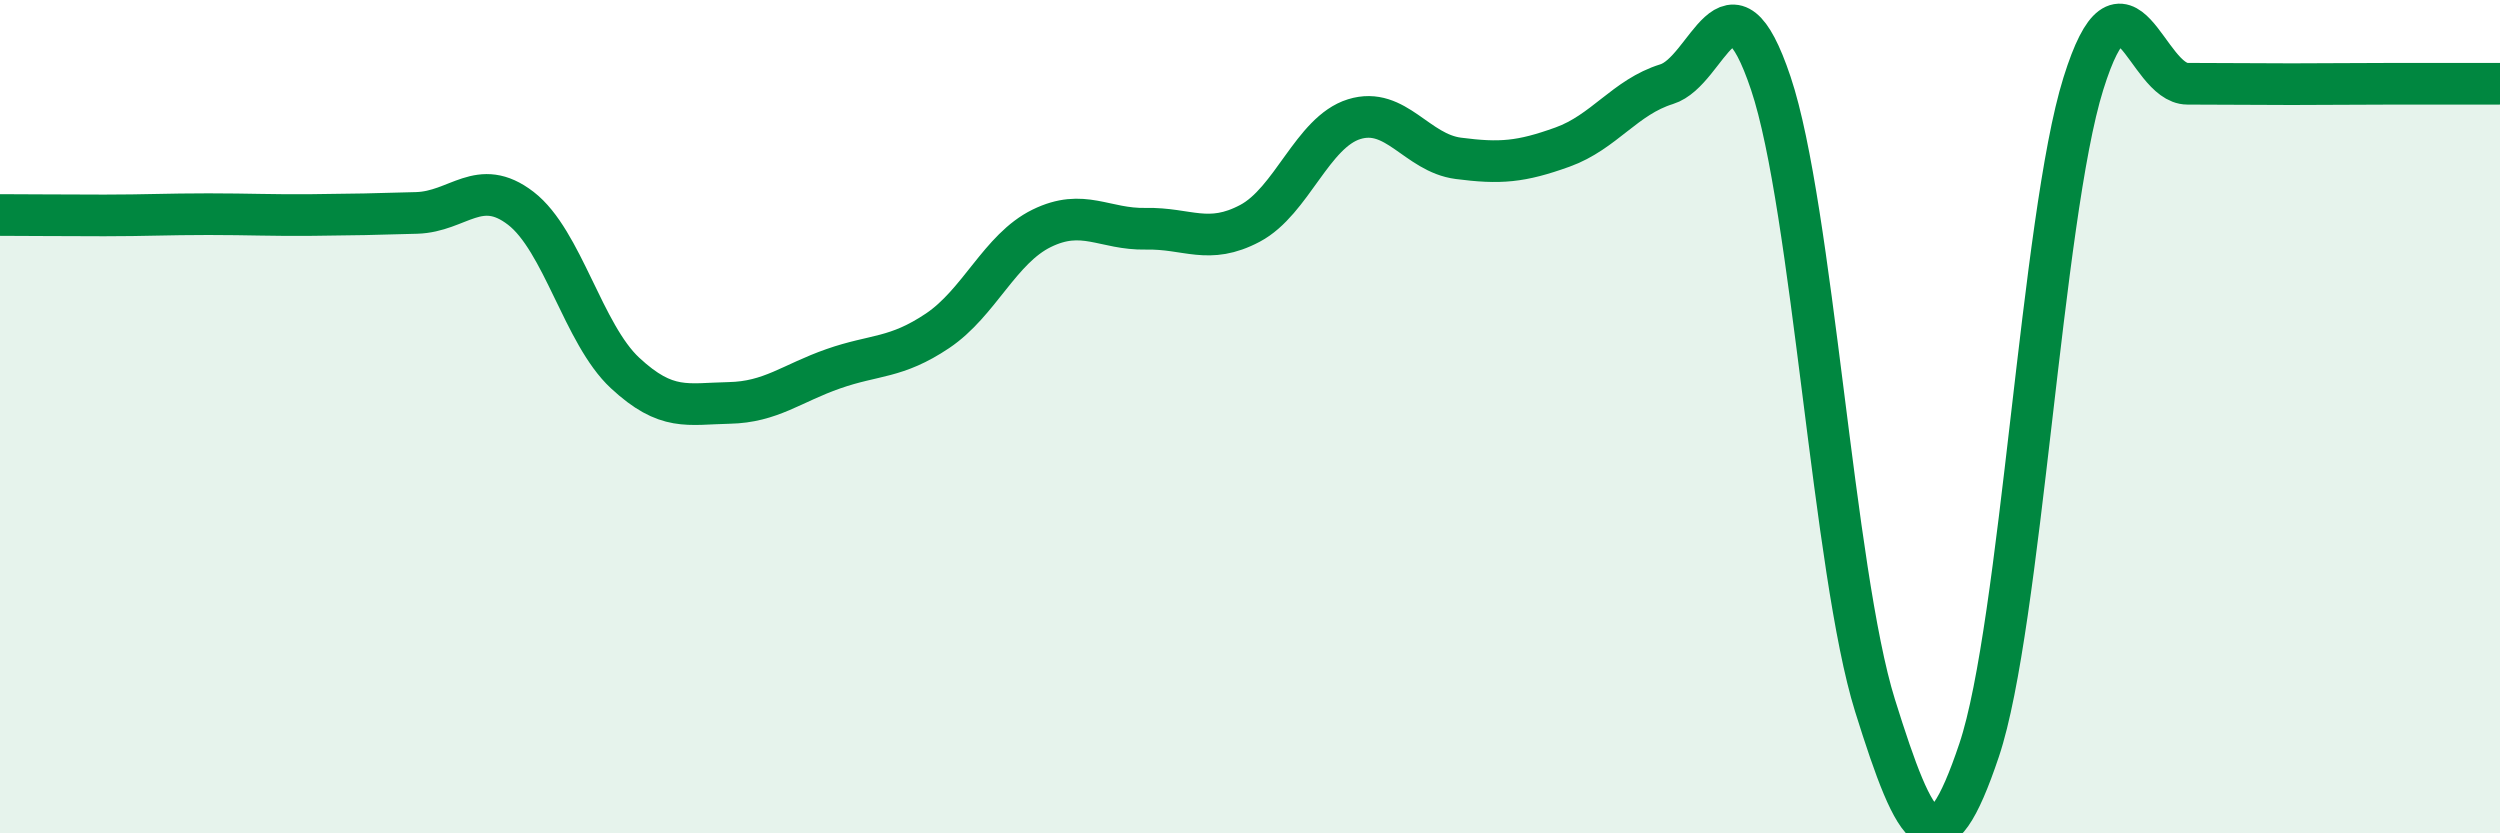
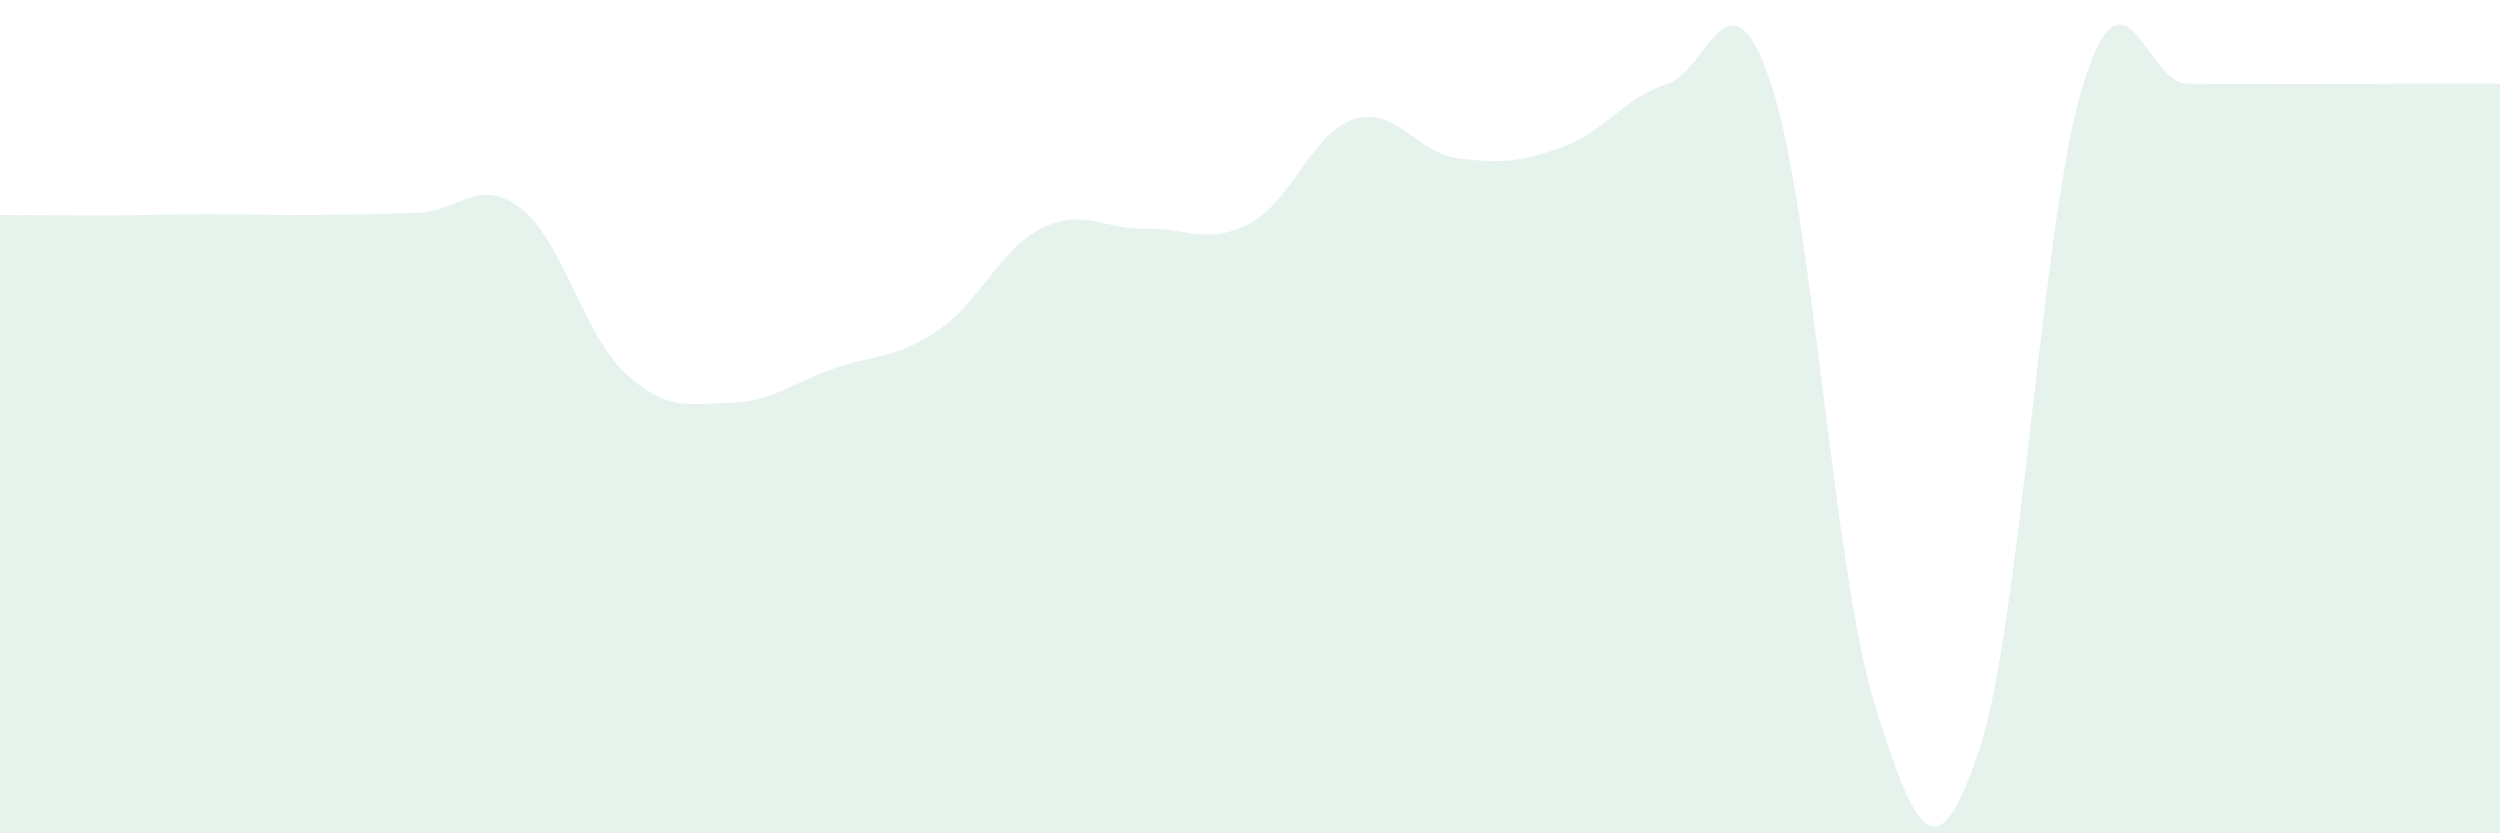
<svg xmlns="http://www.w3.org/2000/svg" width="60" height="20" viewBox="0 0 60 20">
  <path d="M 0,5.16 C 0.5,5.16 1.5,5.17 2.5,5.17 C 3.5,5.17 4,5.14 5,5.14 C 6,5.14 6.5,5.17 7.5,5.16 C 8.5,5.15 9,5.14 10,5.11 C 11,5.08 11.5,4.23 12.5,5 C 13.5,5.77 14,8.02 15,8.95 C 16,9.88 16.5,9.69 17.5,9.67 C 18.5,9.65 19,9.2 20,8.85 C 21,8.5 21.5,8.61 22.5,7.94 C 23.5,7.27 24,5.97 25,5.48 C 26,4.99 26.5,5.51 27.5,5.49 C 28.5,5.47 29,5.89 30,5.36 C 31,4.83 31.5,3.17 32.5,2.86 C 33.5,2.55 34,3.67 35,3.8 C 36,3.93 36.5,3.89 37.5,3.53 C 38.5,3.17 39,2.33 40,2.02 C 41,1.71 41.5,-0.98 42.5,2 C 43.5,4.98 44,13.73 45,16.93 C 46,20.13 46.5,20.98 47.5,18 C 48.5,15.02 49,5.21 50,2.01 C 51,-1.19 51.5,2.01 52.5,2.01 C 53.5,2.01 54,2.02 55,2.02 C 56,2.02 56.5,2.01 57.5,2.01 C 58.5,2.01 59.5,2.01 60,2.01L60 20L0 20Z" fill="#008740" opacity="0.1" stroke-linecap="round" stroke-linejoin="round" />
-   <path d="M 0,5.16 C 0.5,5.16 1.5,5.17 2.5,5.17 C 3.5,5.17 4,5.14 5,5.14 C 6,5.14 6.5,5.17 7.5,5.16 C 8.5,5.15 9,5.14 10,5.11 C 11,5.08 11.5,4.23 12.5,5 C 13.5,5.77 14,8.02 15,8.95 C 16,9.88 16.5,9.69 17.5,9.67 C 18.5,9.65 19,9.2 20,8.85 C 21,8.5 21.5,8.61 22.5,7.94 C 23.5,7.27 24,5.97 25,5.48 C 26,4.99 26.5,5.51 27.5,5.49 C 28.5,5.47 29,5.89 30,5.36 C 31,4.83 31.5,3.17 32.5,2.86 C 33.5,2.55 34,3.67 35,3.8 C 36,3.93 36.5,3.89 37.5,3.53 C 38.5,3.17 39,2.33 40,2.02 C 41,1.71 41.5,-0.98 42.5,2 C 43.5,4.98 44,13.73 45,16.93 C 46,20.13 46.5,20.98 47.5,18 C 48.5,15.02 49,5.21 50,2.01 C 51,-1.19 51.5,2.01 52.5,2.01 C 53.5,2.01 54,2.02 55,2.02 C 56,2.02 56.5,2.01 57.5,2.01 C 58.5,2.01 59.5,2.01 60,2.01" stroke="#008740" stroke-width="1" fill="none" stroke-linecap="round" stroke-linejoin="round" />
</svg>